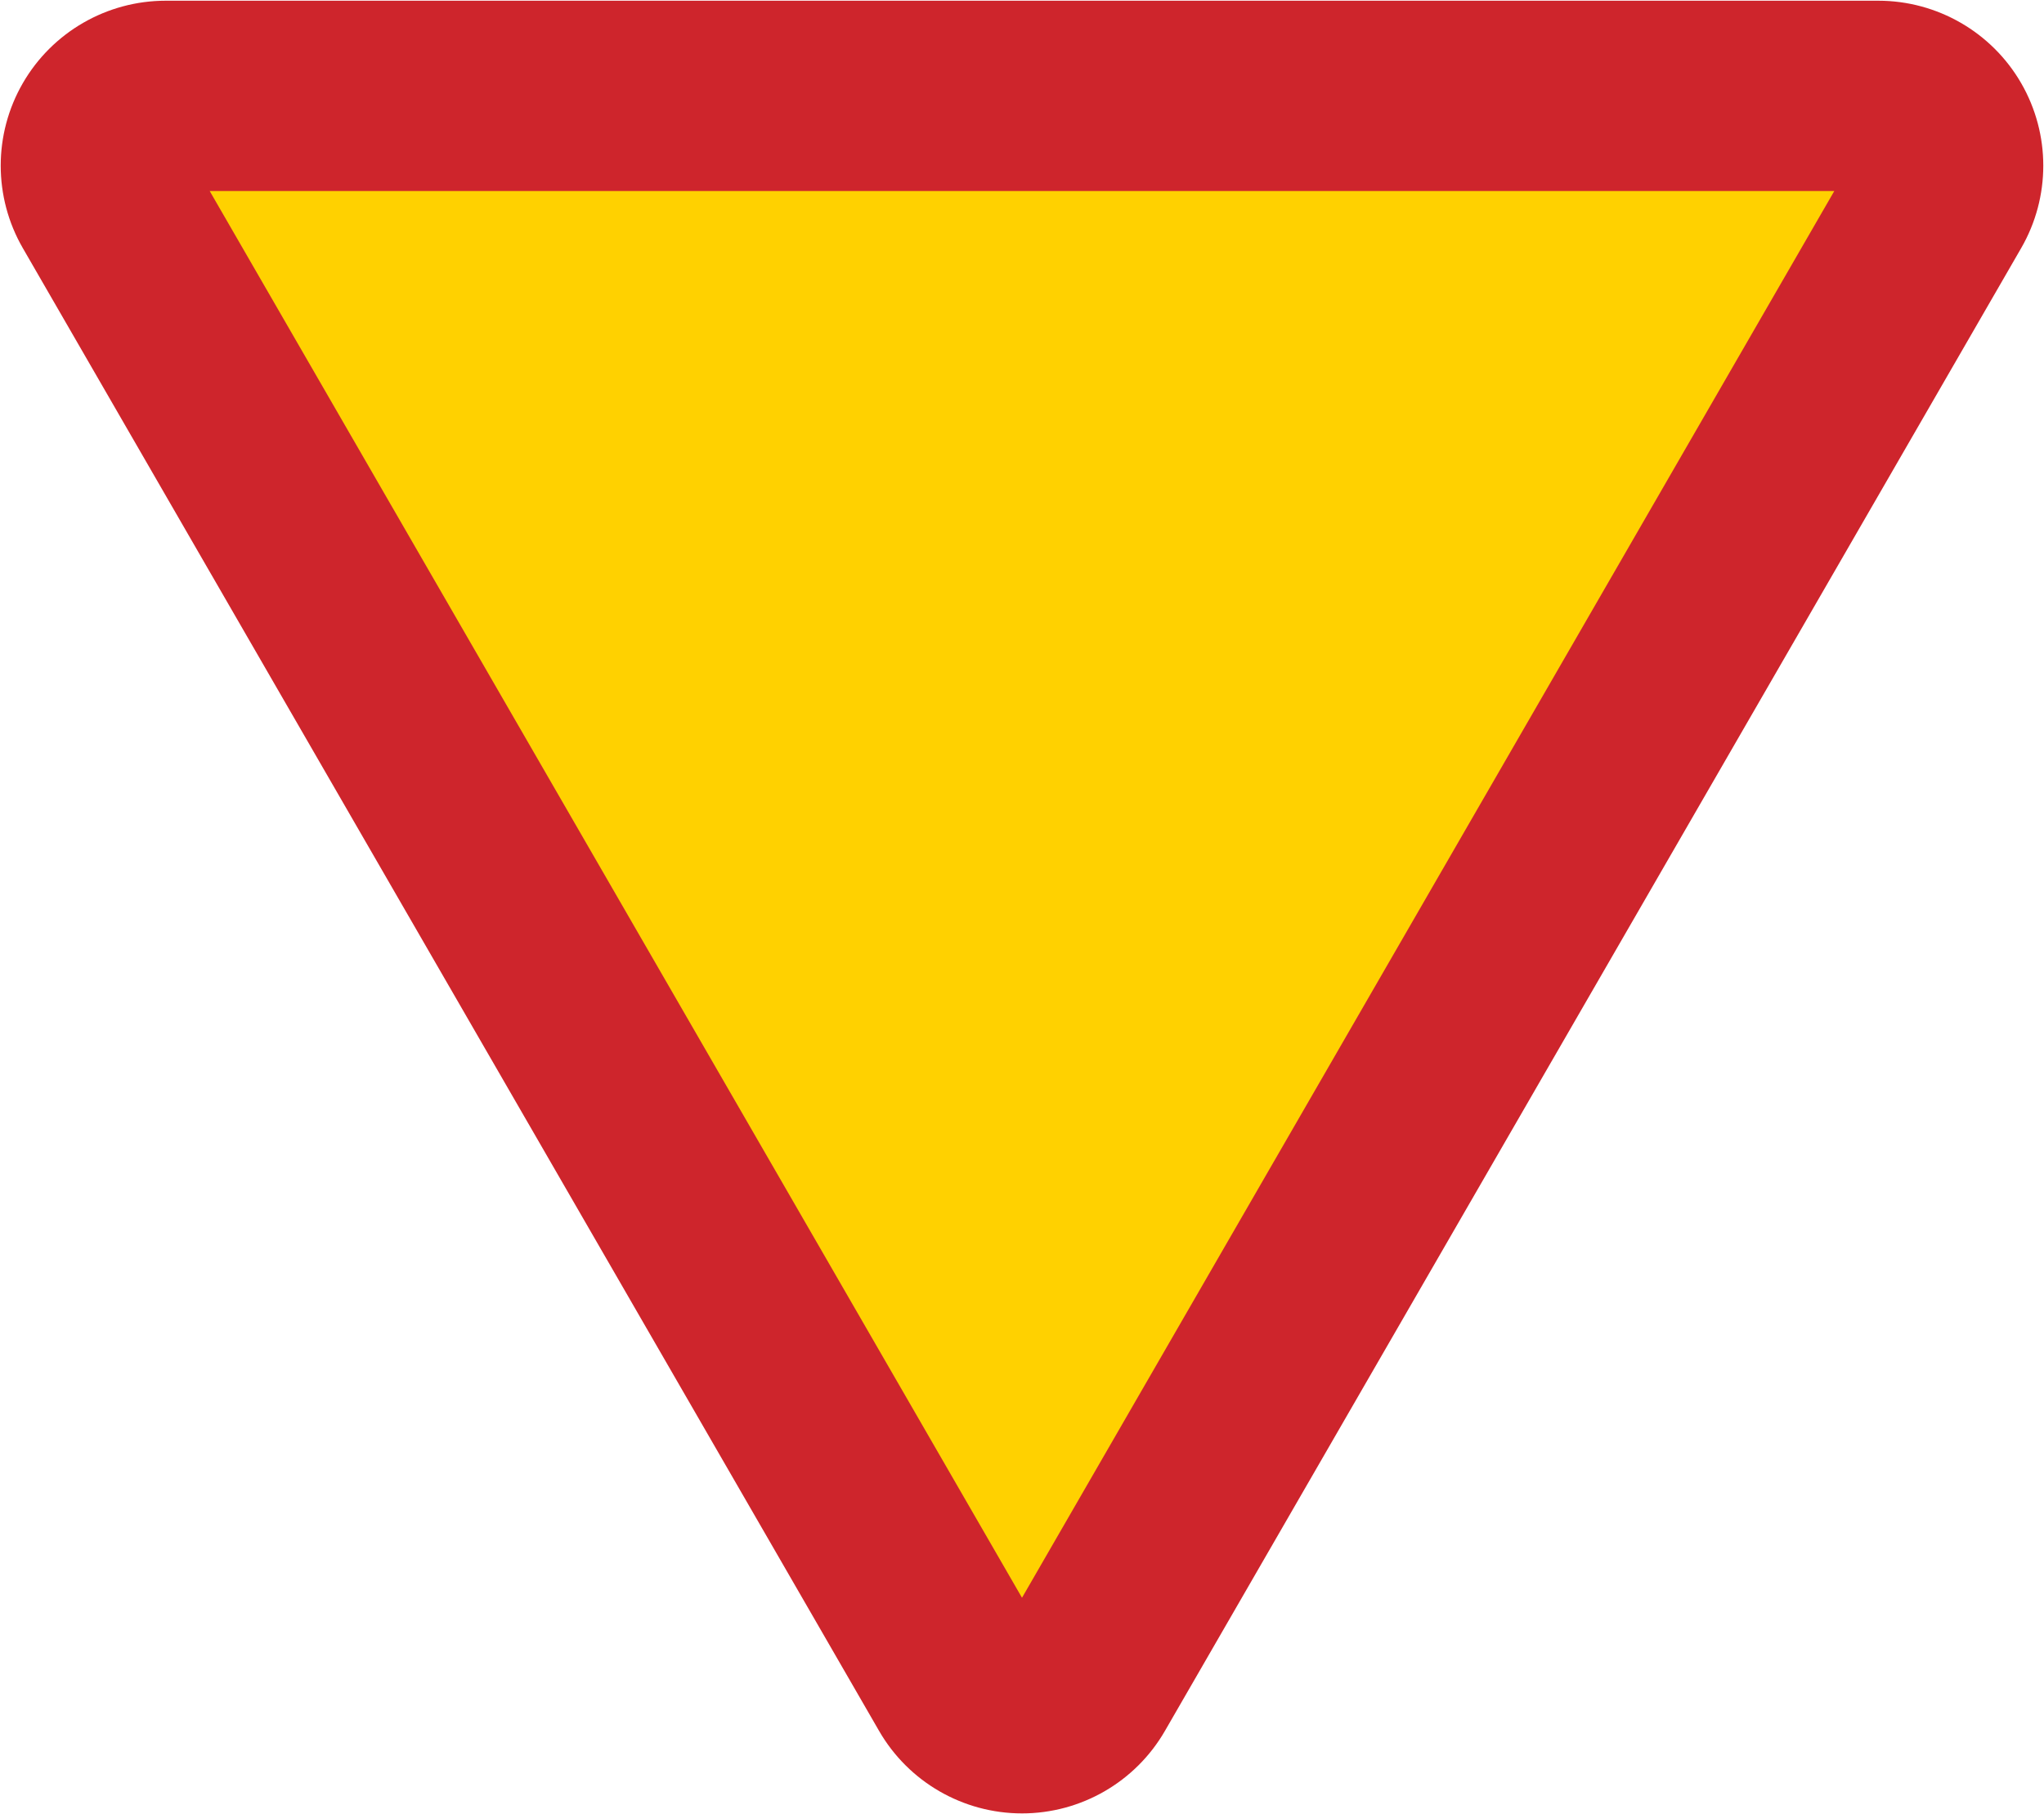
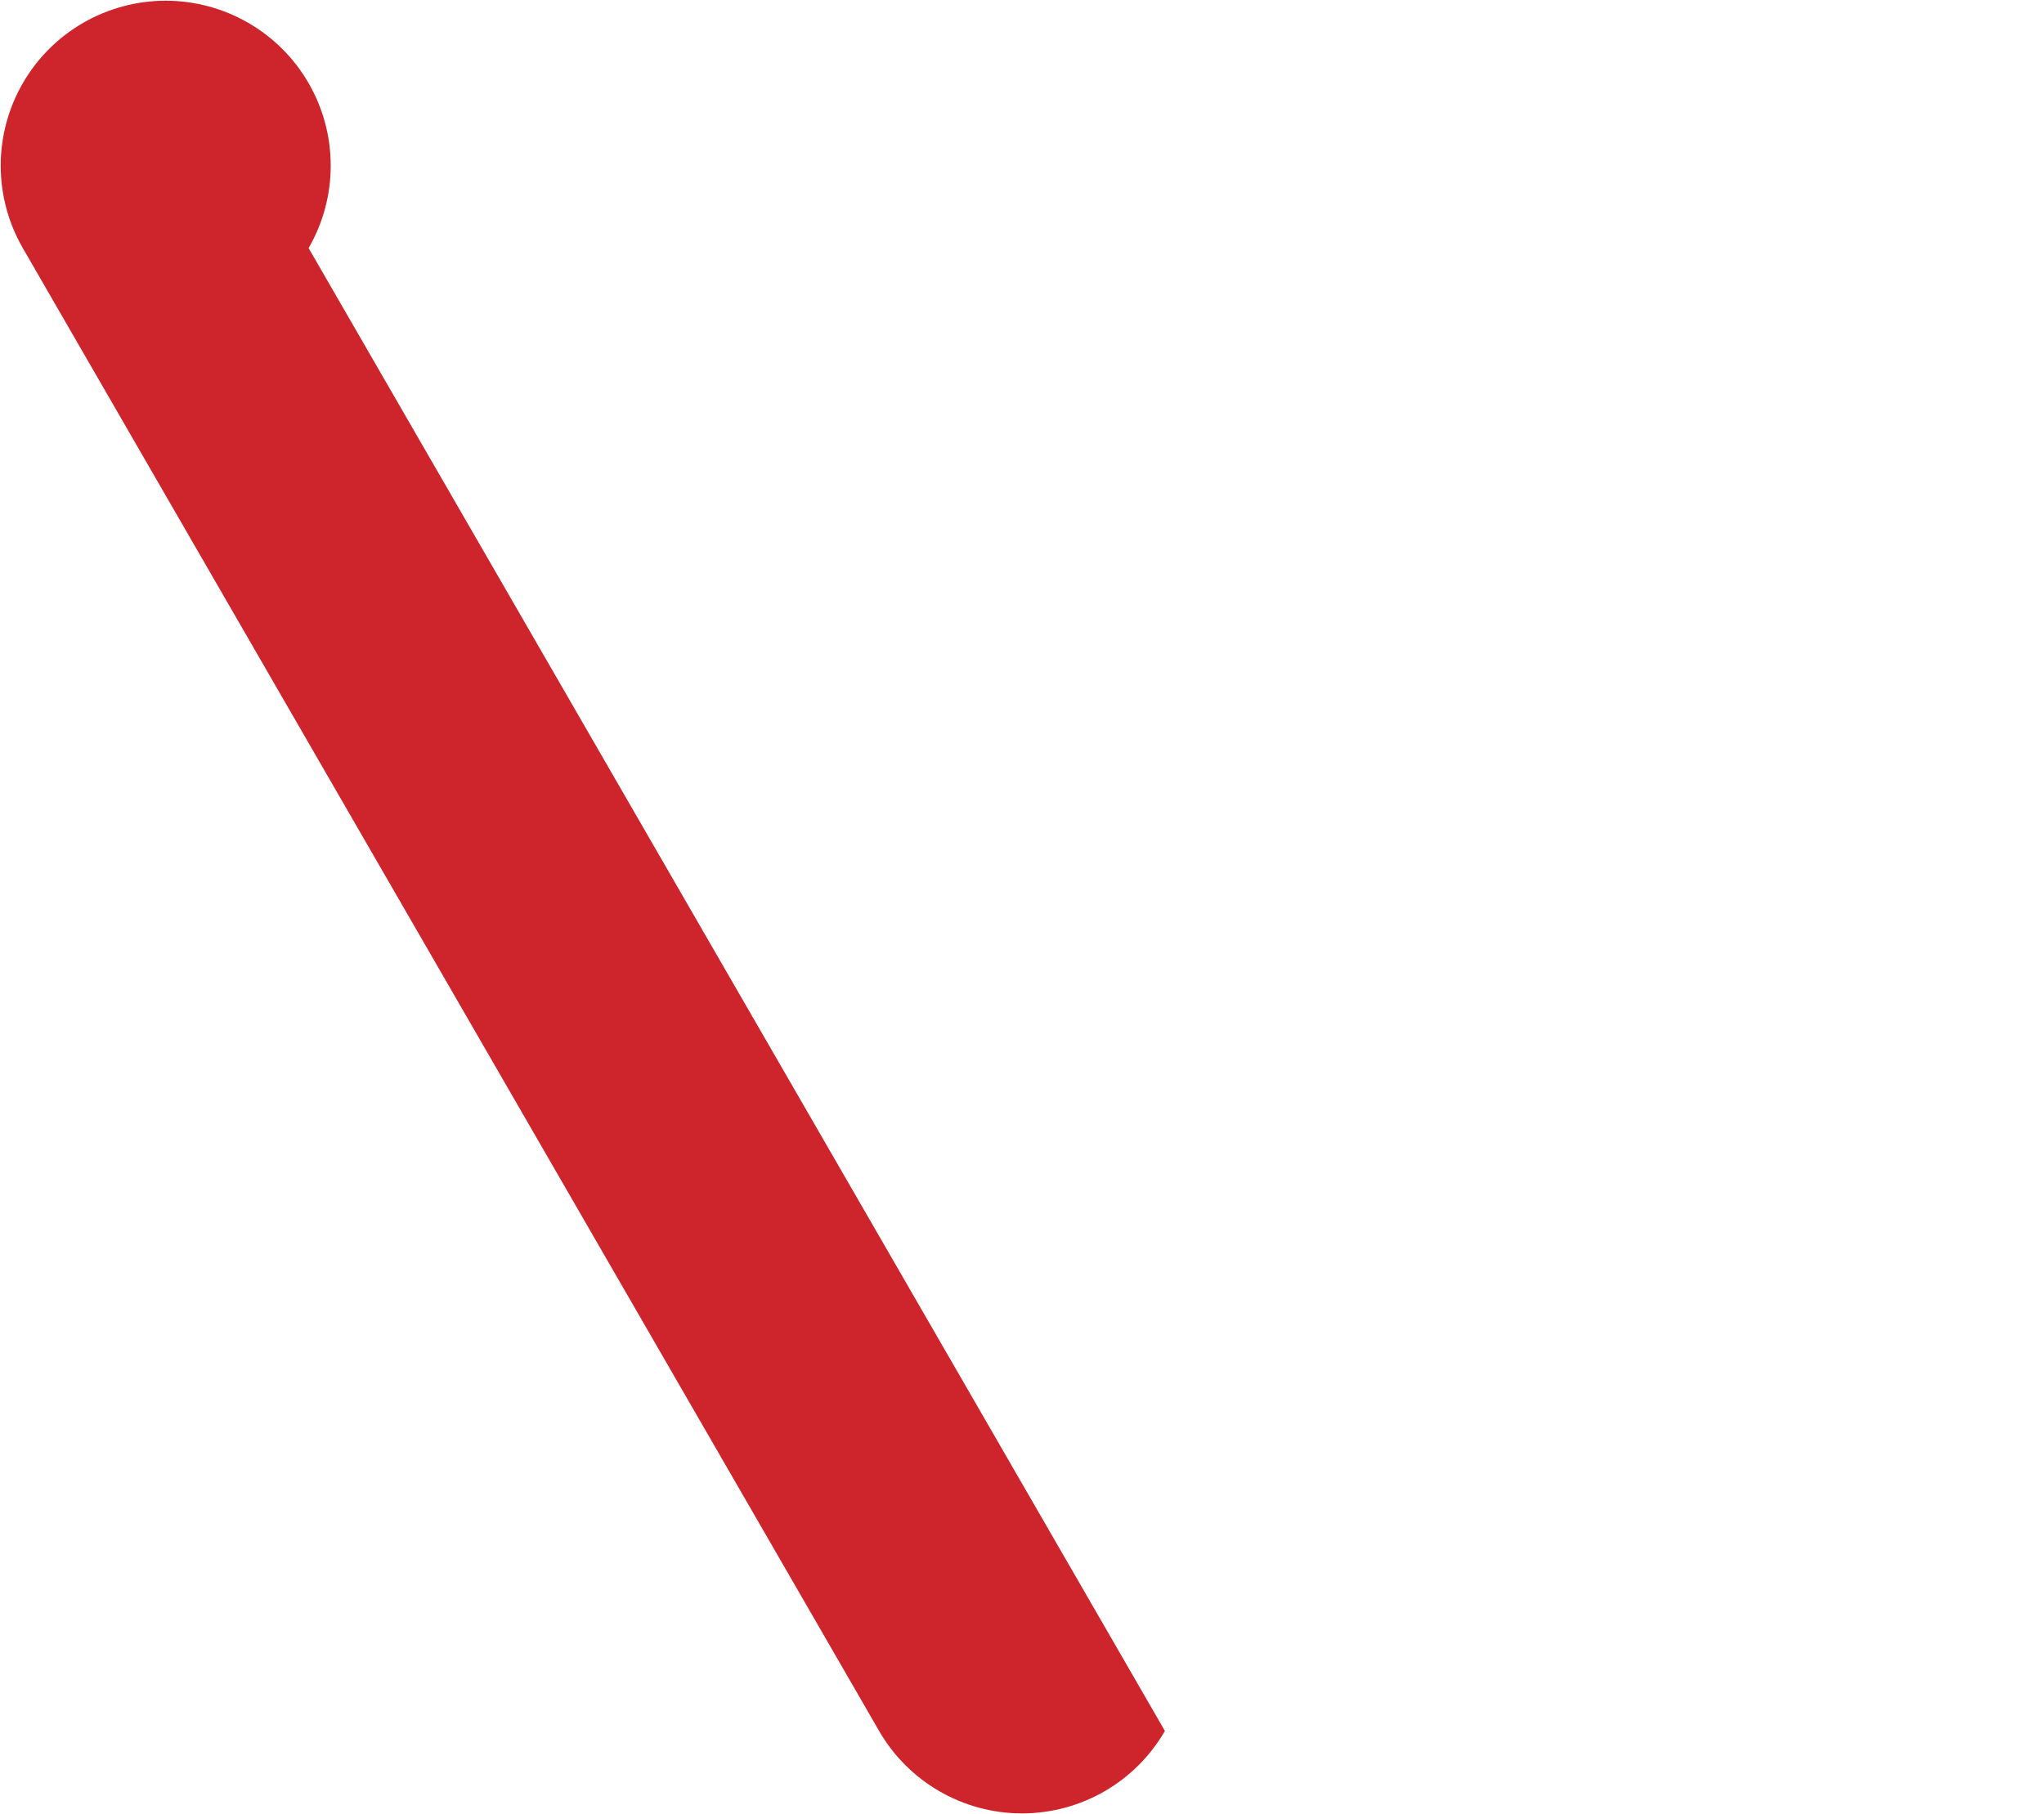
<svg xmlns="http://www.w3.org/2000/svg" width="570.806" height="506.681" version="1">
-   <path d="M285.403 506.48c-16.456 0-31.677-8.778-39.906-23.03L6.372 69.294c-8.23-14.252-8.23-31.81 0-46.063C14.6 8.98 29.822.2 46.278.2h478.25c16.456 0 31.68 8.78 39.906 23.03 8.23 14.254 8.23 31.812 0 46.064L325.31 483.45c-8.23 14.252-23.45 23.03-39.907 23.03z" fill="#ce252c" />
-   <path d="M512.245 53.35l-226.842 392.9L58.56 53.35h453.685z" fill="#ffd100" />
+   <path d="M285.403 506.48c-16.456 0-31.677-8.778-39.906-23.03L6.372 69.294c-8.23-14.252-8.23-31.81 0-46.063C14.6 8.98 29.822.2 46.278.2c16.456 0 31.68 8.78 39.906 23.03 8.23 14.254 8.23 31.812 0 46.064L325.31 483.45c-8.23 14.252-23.45 23.03-39.907 23.03z" fill="#ce252c" />
</svg>